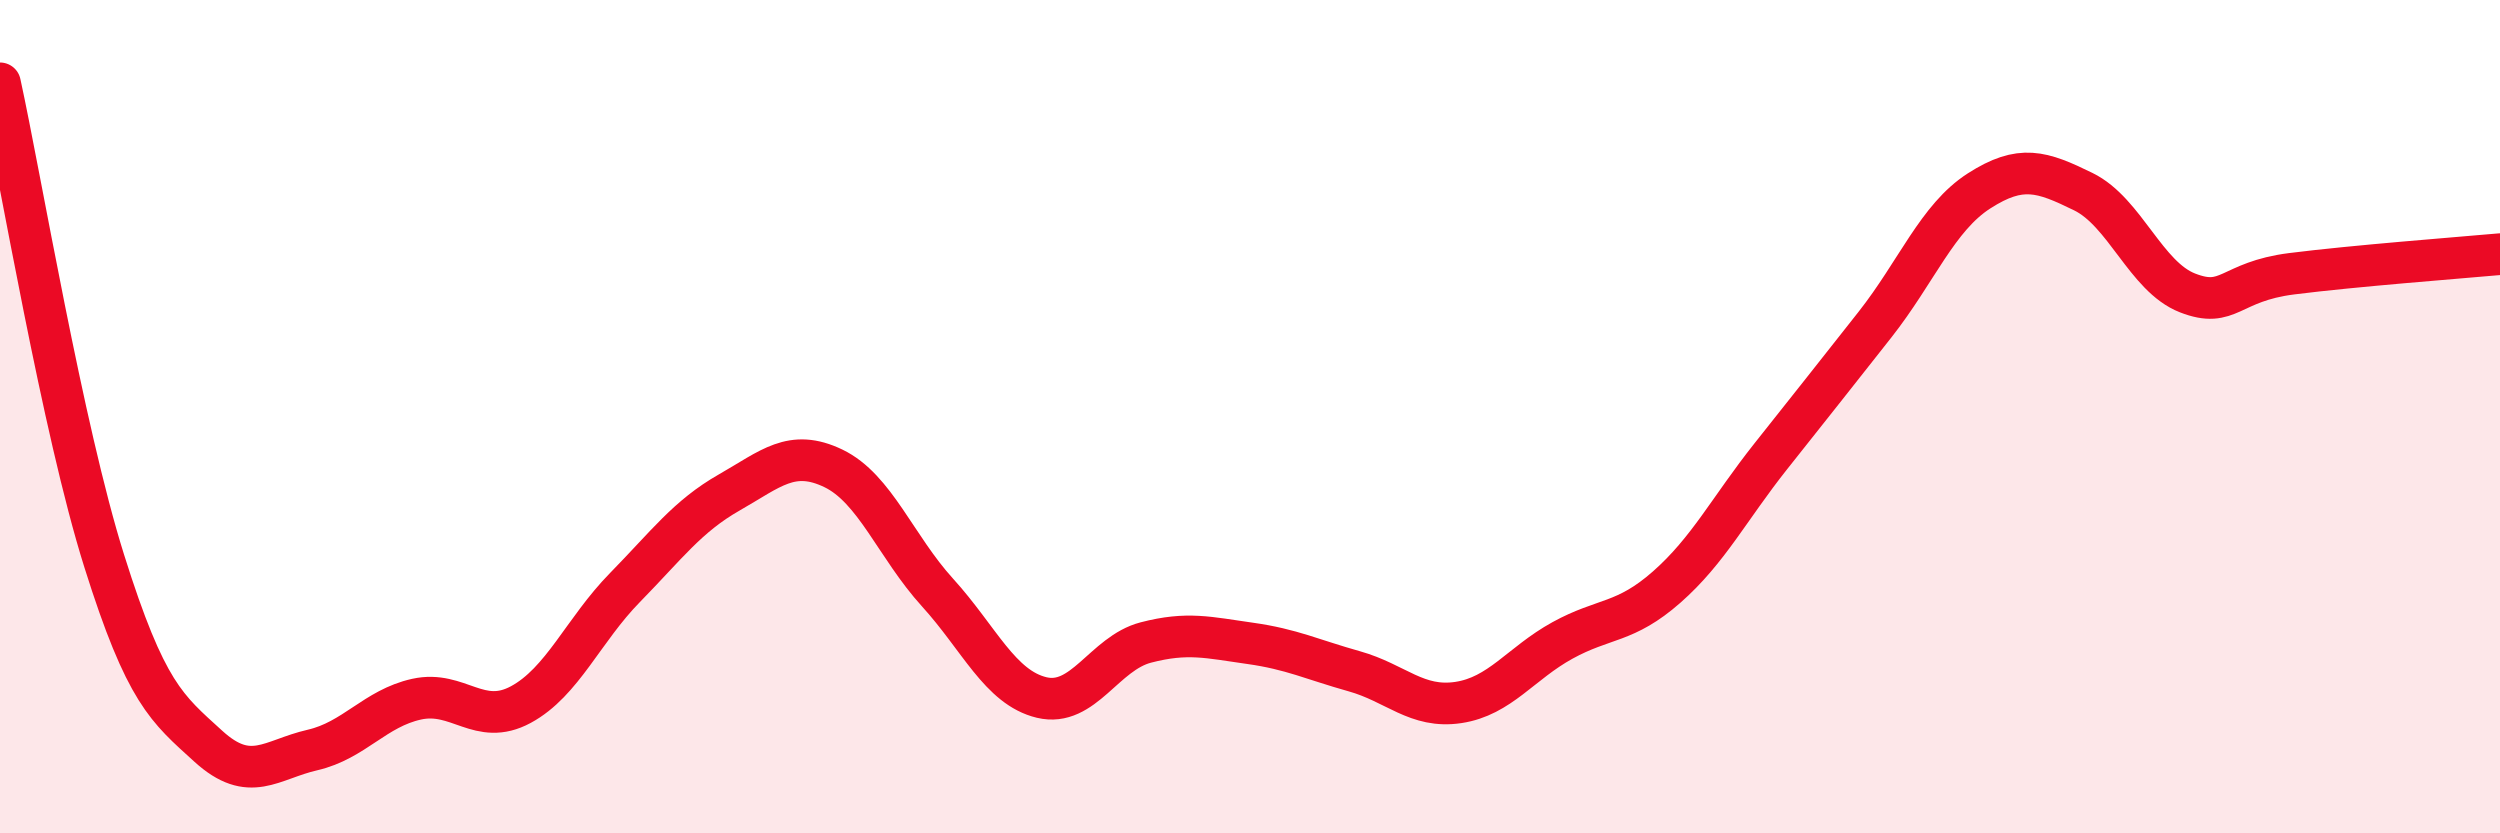
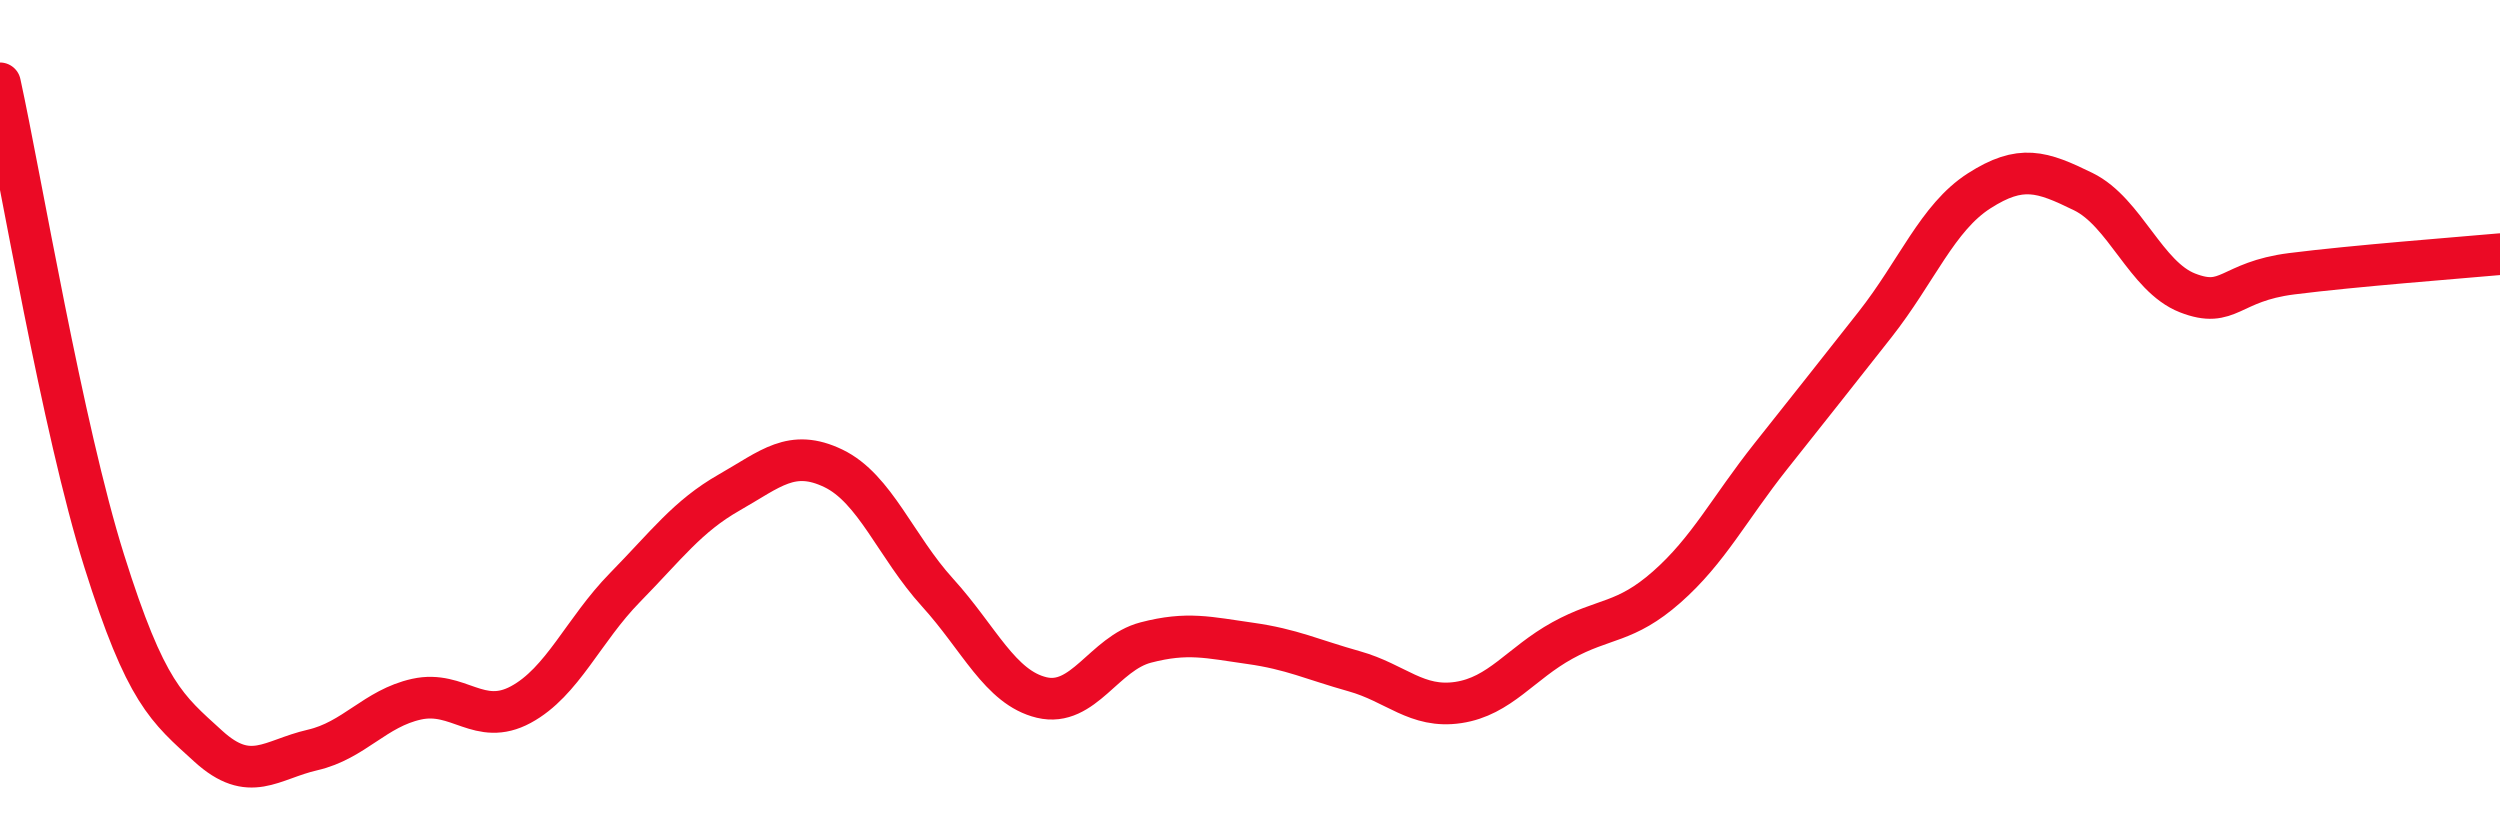
<svg xmlns="http://www.w3.org/2000/svg" width="60" height="20" viewBox="0 0 60 20">
-   <path d="M 0,2 C 0.5,4.29 1.5,10.28 2.5,13.46 C 3.5,16.64 4,17 5,17.91 C 6,18.82 6.5,18.23 7.5,18 C 8.5,17.77 9,17 10,16.78 C 11,16.56 11.5,17.45 12.5,16.91 C 13.5,16.37 14,15.12 15,14.1 C 16,13.08 16.5,12.39 17.5,11.82 C 18.5,11.25 19,10.76 20,11.24 C 21,11.72 21.5,13.12 22.5,14.22 C 23.5,15.32 24,16.5 25,16.74 C 26,16.98 26.5,15.68 27.5,15.42 C 28.5,15.16 29,15.3 30,15.44 C 31,15.58 31.5,15.83 32.5,16.11 C 33.5,16.39 34,17.01 35,16.86 C 36,16.71 36.5,15.92 37.5,15.37 C 38.5,14.82 39,14.97 40,14.09 C 41,13.21 41.5,12.21 42.5,10.95 C 43.5,9.69 44,9.06 45,7.79 C 46,6.52 46.5,5.22 47.5,4.58 C 48.5,3.94 49,4.11 50,4.6 C 51,5.09 51.5,6.64 52.5,7.03 C 53.5,7.42 53.5,6.76 55,6.57 C 56.5,6.38 59,6.19 60,6.1L60 20L0 20Z" fill="#EB0A25" opacity="0.1" stroke-linecap="round" stroke-linejoin="round" />
  <path d="M 0,2 C 0.5,4.29 1.5,10.28 2.5,13.46 C 3.5,16.64 4,17 5,17.91 C 6,18.82 6.5,18.23 7.5,18 C 8.5,17.77 9,17 10,16.78 C 11,16.56 11.5,17.45 12.5,16.91 C 13.5,16.37 14,15.12 15,14.1 C 16,13.08 16.5,12.39 17.5,11.82 C 18.5,11.25 19,10.76 20,11.24 C 21,11.72 21.5,13.12 22.5,14.22 C 23.5,15.32 24,16.5 25,16.74 C 26,16.98 26.5,15.68 27.5,15.42 C 28.5,15.16 29,15.3 30,15.44 C 31,15.58 31.5,15.83 32.5,16.11 C 33.5,16.39 34,17.01 35,16.86 C 36,16.71 36.5,15.92 37.5,15.37 C 38.5,14.82 39,14.97 40,14.09 C 41,13.21 41.5,12.21 42.5,10.95 C 43.5,9.69 44,9.06 45,7.79 C 46,6.52 46.5,5.22 47.5,4.58 C 48.5,3.94 49,4.11 50,4.6 C 51,5.09 51.5,6.64 52.5,7.03 C 53.5,7.42 53.5,6.76 55,6.57 C 56.5,6.38 59,6.19 60,6.1" stroke="#EB0A25" stroke-width="1" fill="none" stroke-linecap="round" stroke-linejoin="round" />
</svg>